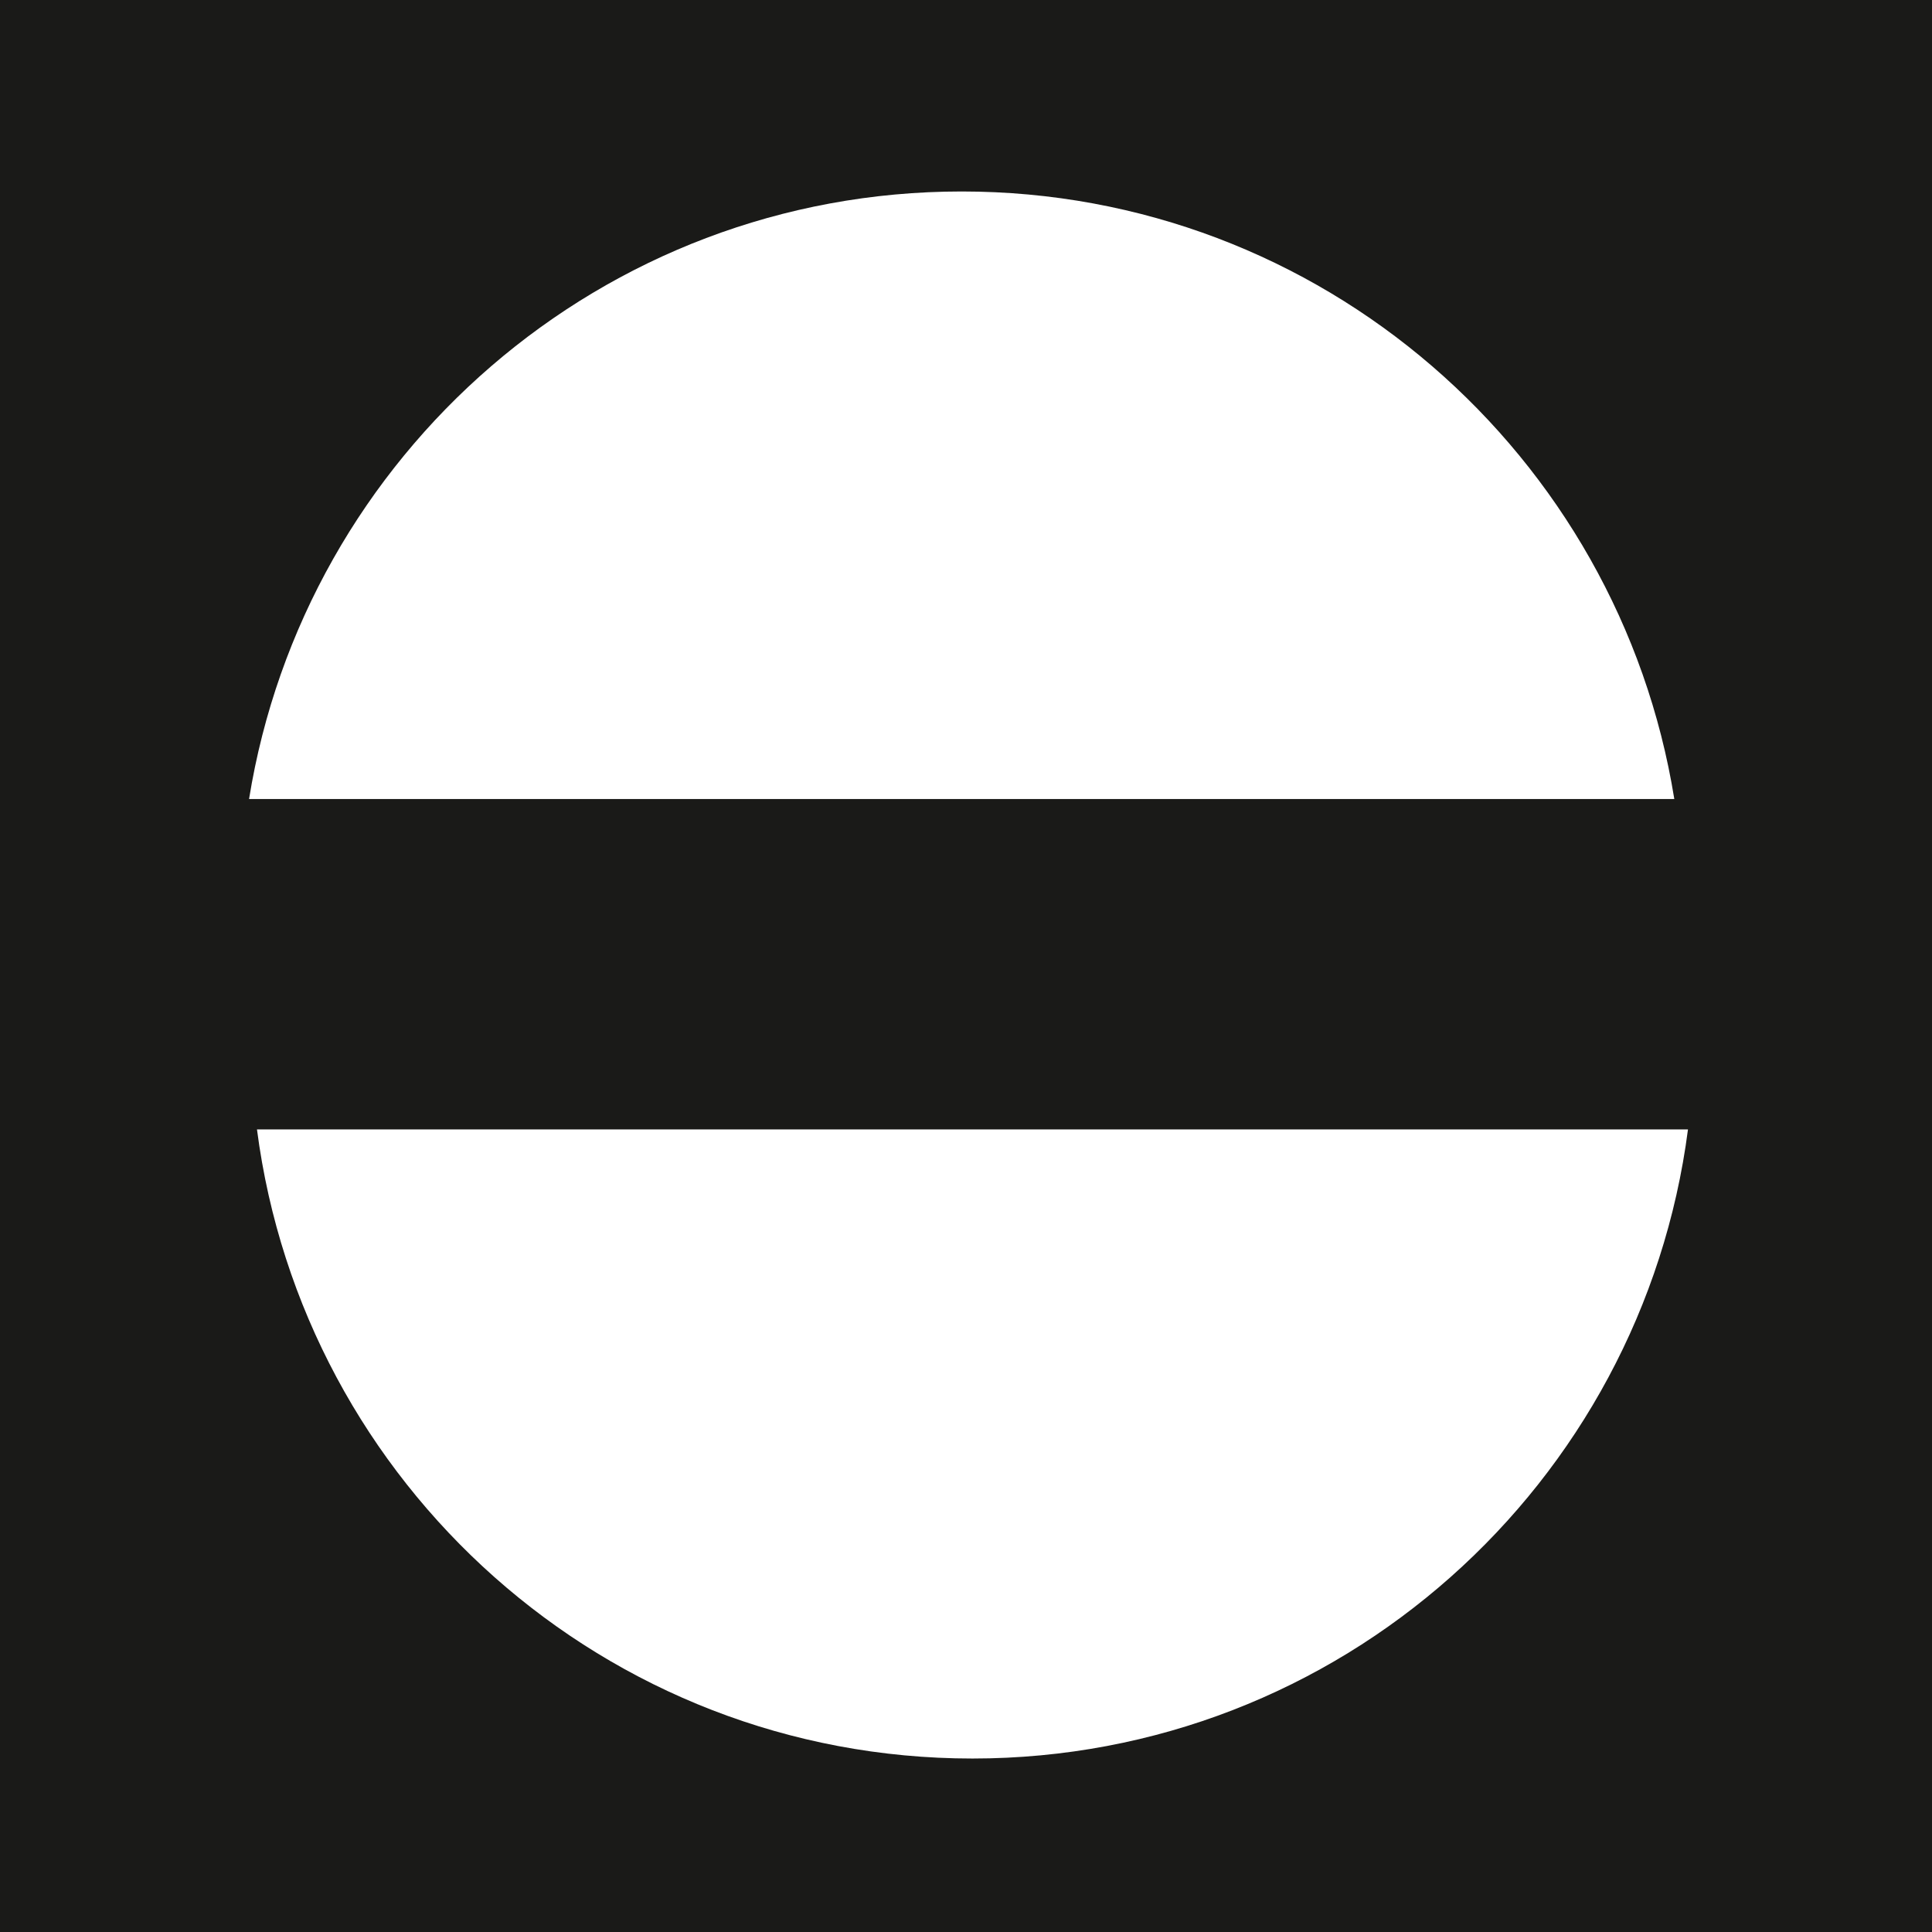
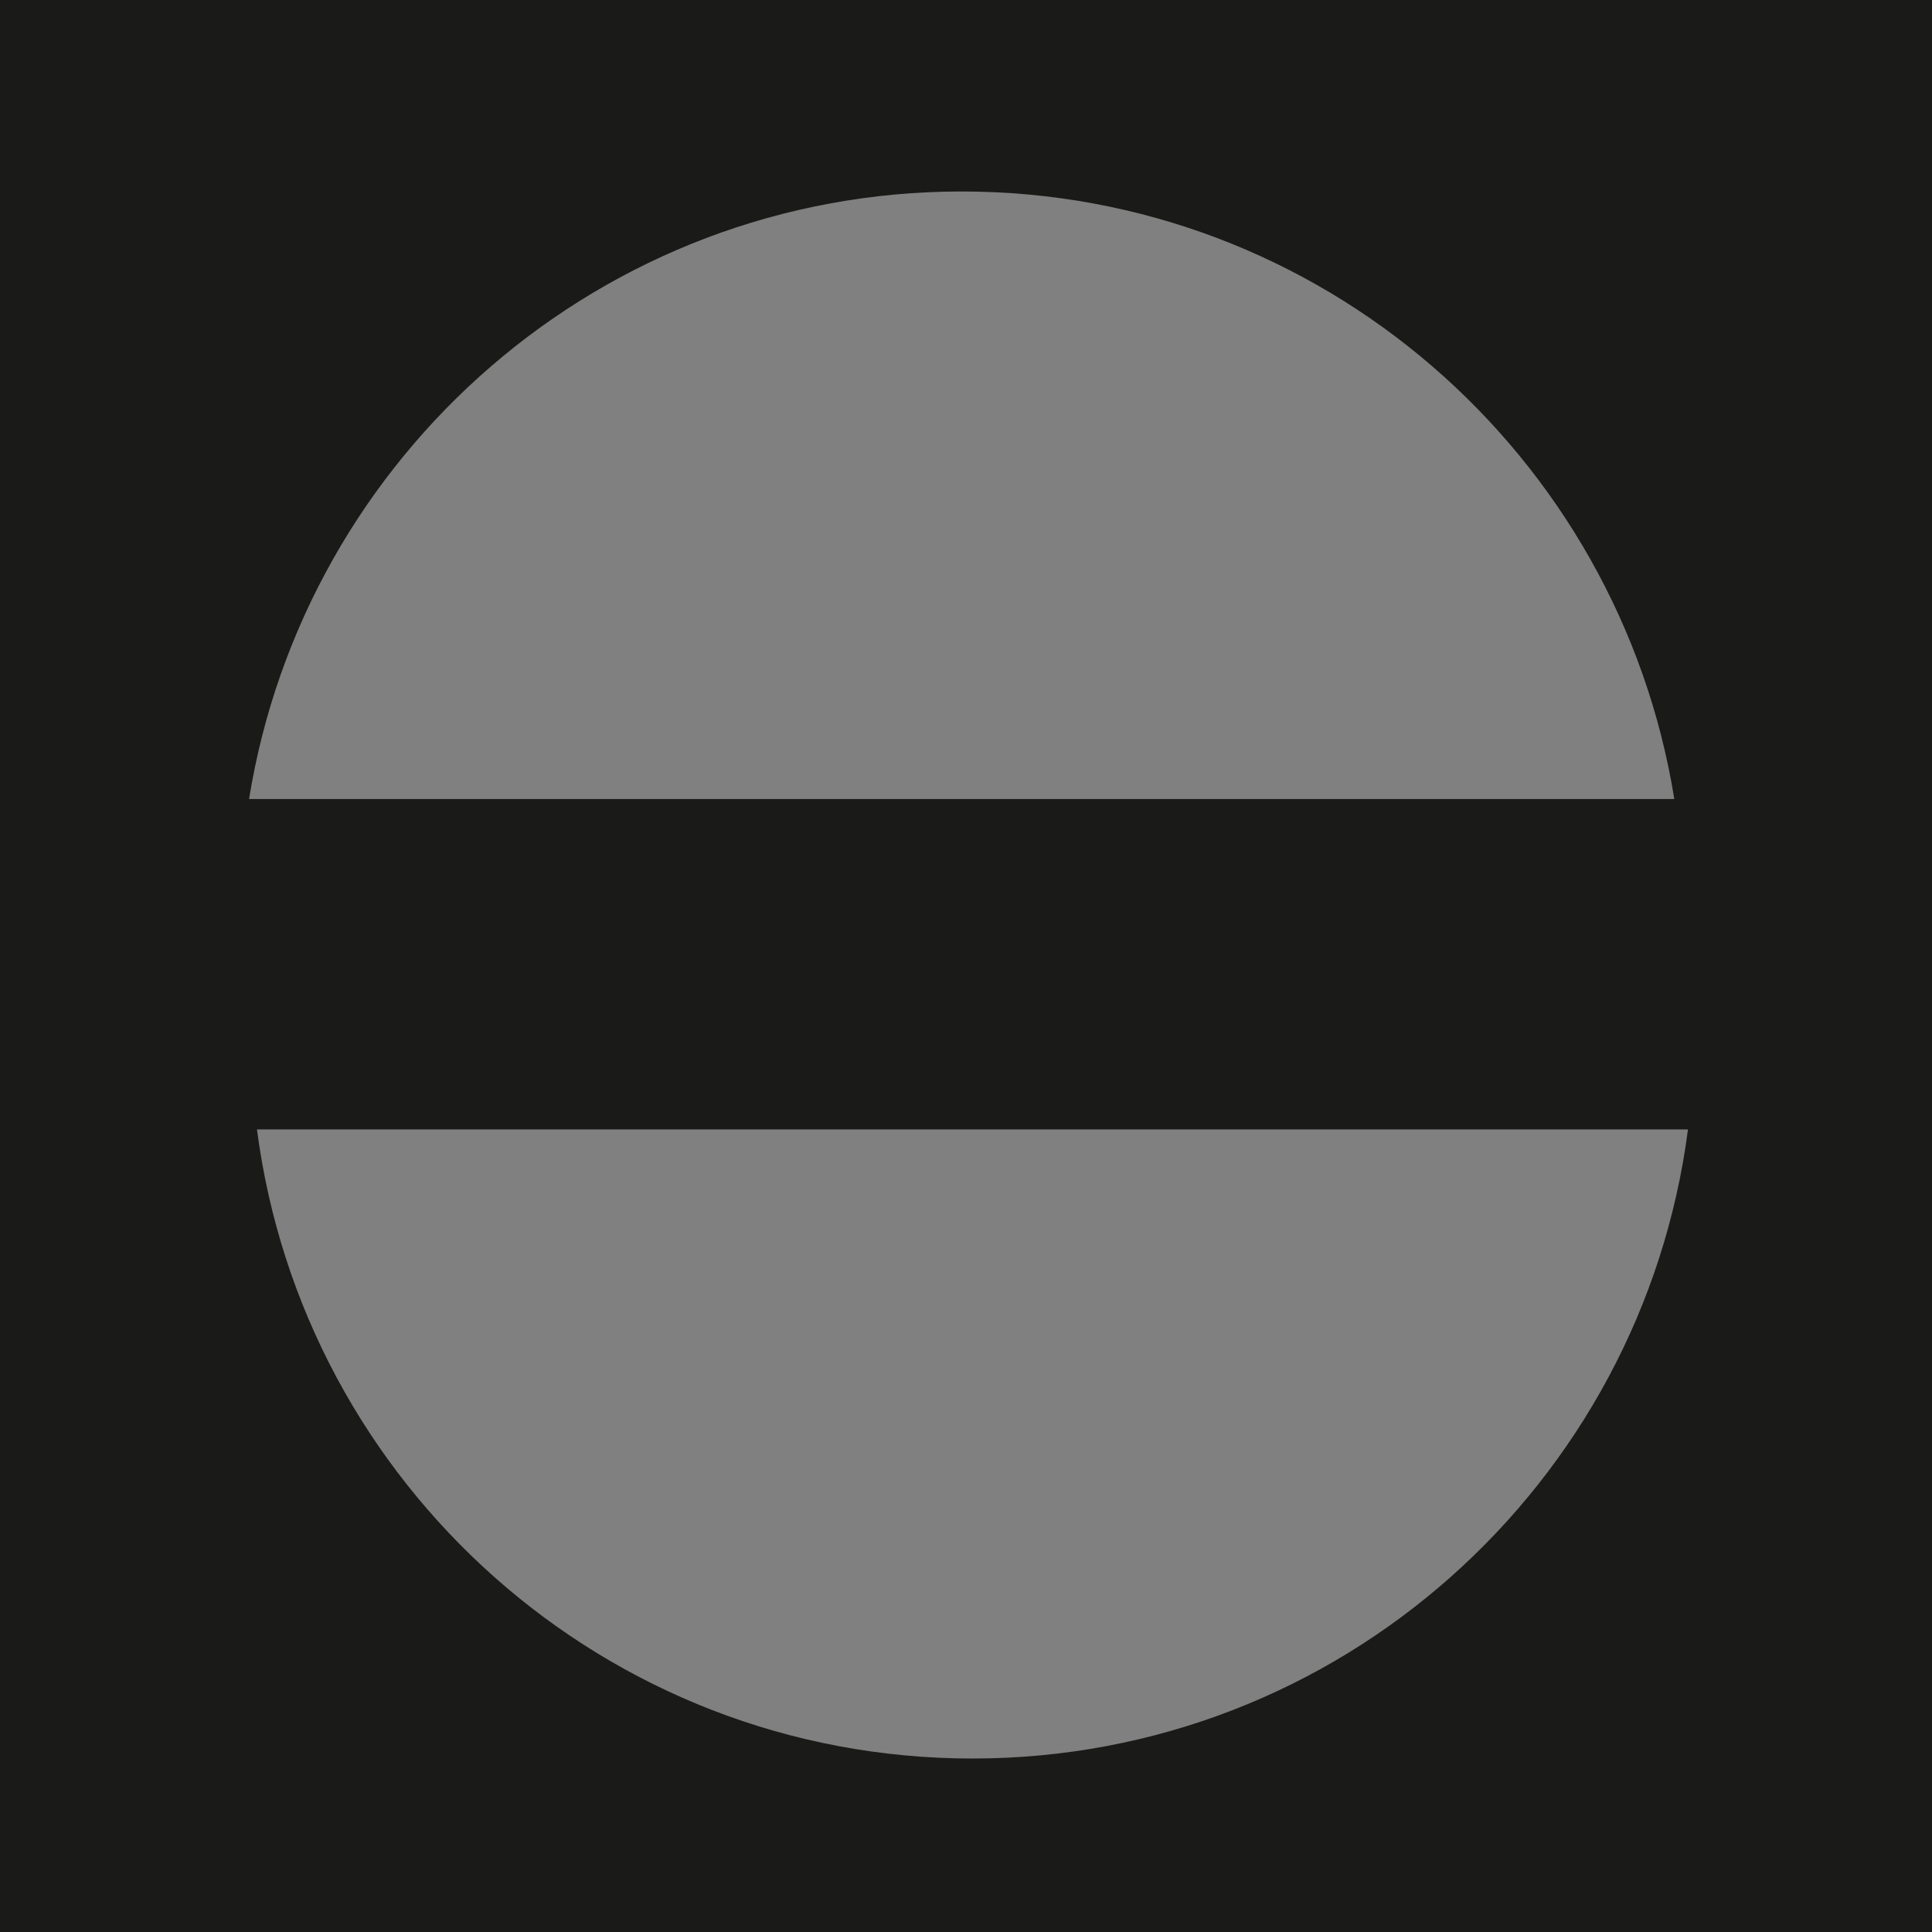
<svg xmlns="http://www.w3.org/2000/svg" id="b" viewBox="0 0 26.84 26.84">
  <rect x="0" y="0" width="26.84" height="26.84" fill="#808080" stroke="none" />
  <defs>
    <style>.f{fill:#fff;}.g{fill:#1a1a18;}</style>
  </defs>
  <g id="c">
    <g id="d">
-       <rect class="f" x=".31" y=".32" width="26.21" height="26.29" />
      <path id="e" class="g" d="m0 0v26.84h26.84v-26.84h-26.84zm13.36 2.66c5 0 9.13 3.66 9.9 8.44h-19.8c.77-4.78 4.9-8.44 9.9-8.44zm.15 21.77c-5.1 0-9.3-3.81-9.94-8.74h19.88c-.64 4.93-4.84 8.74-9.94 8.74z" />
    </g>
  </g>
</svg>